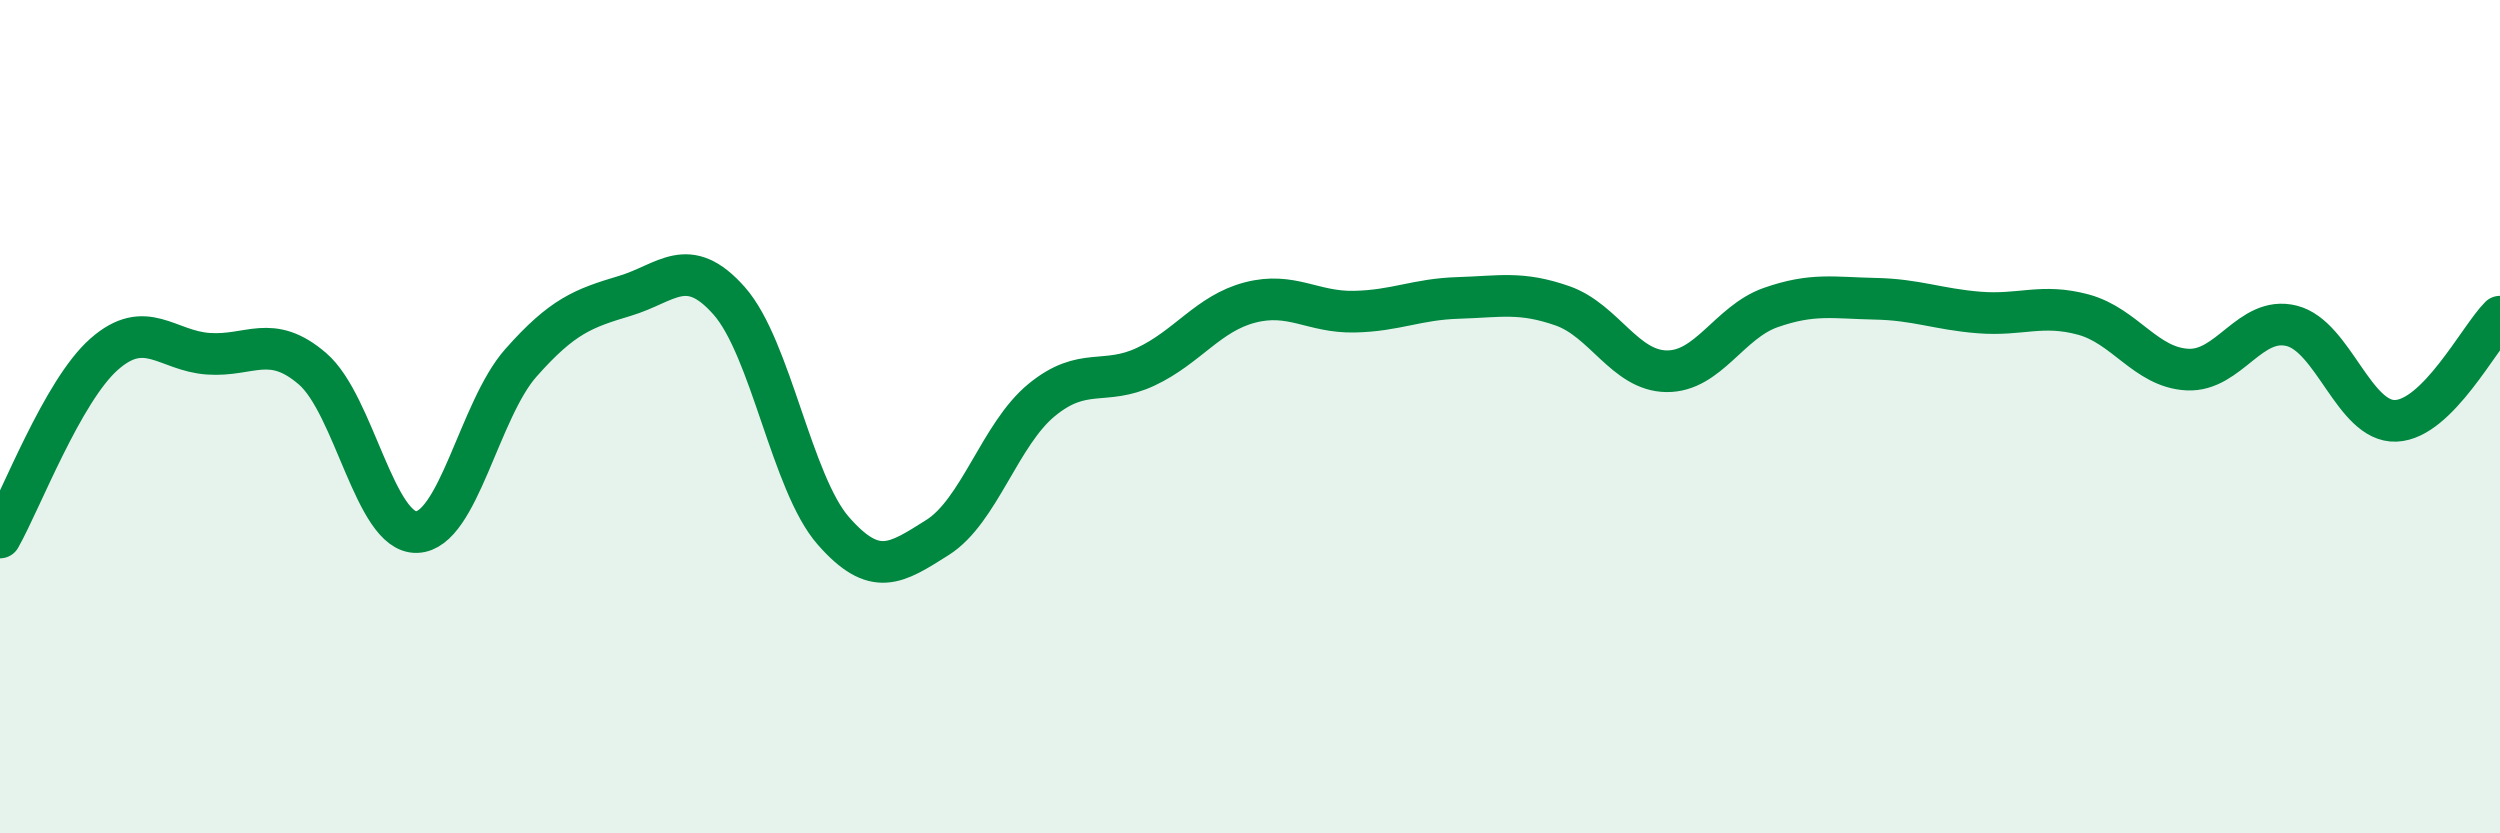
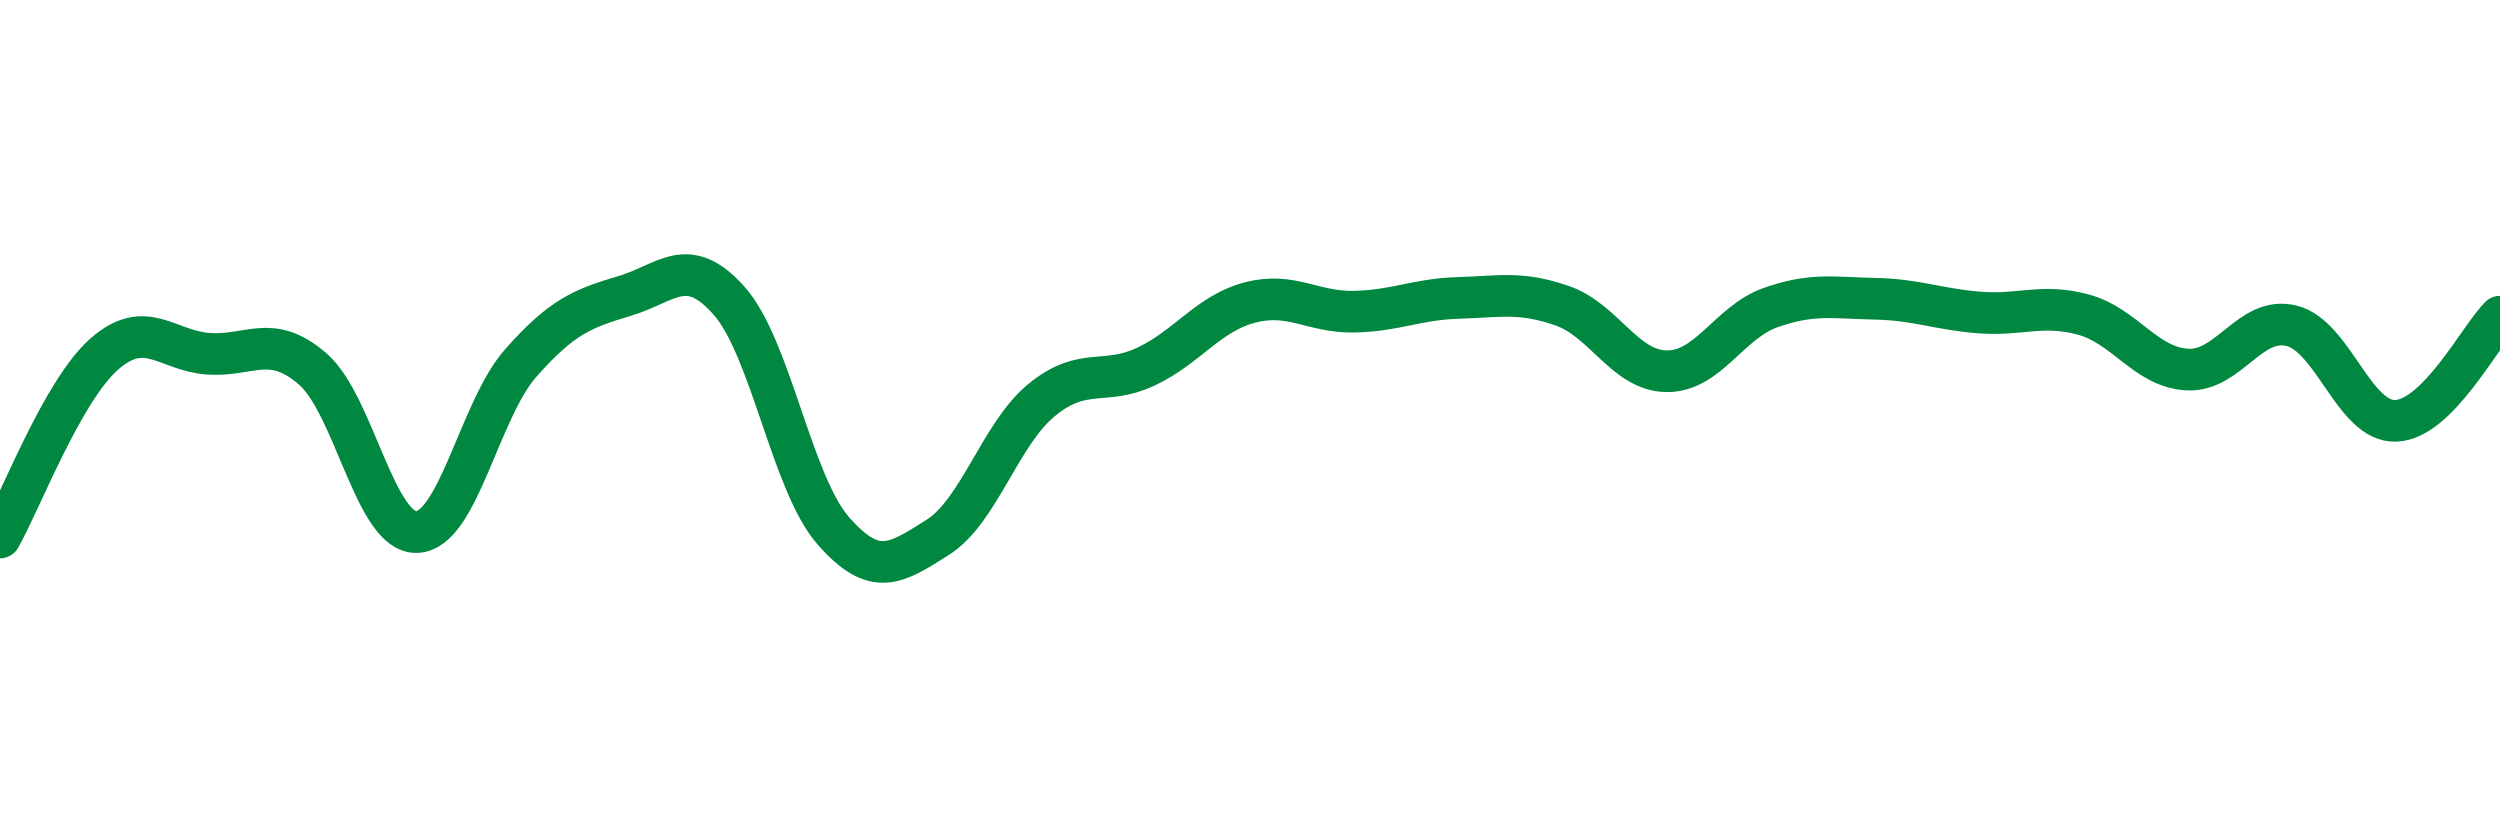
<svg xmlns="http://www.w3.org/2000/svg" width="60" height="20" viewBox="0 0 60 20">
-   <path d="M 0,12.9 C 0.5,12.02 1.5,9.38 2.5,8.5 C 3.5,7.62 4,8.42 5,8.49 C 6,8.56 6.5,7.99 7.5,8.85 C 8.5,9.71 9,12.8 10,12.77 C 11,12.74 11.5,9.84 12.5,8.71 C 13.5,7.58 14,7.4 15,7.1 C 16,6.8 16.5,6.09 17.5,7.22 C 18.5,8.35 19,11.6 20,12.74 C 21,13.88 21.5,13.53 22.5,12.9 C 23.5,12.27 24,10.42 25,9.6 C 26,8.78 26.5,9.27 27.5,8.8 C 28.5,8.33 29,7.52 30,7.26 C 31,7 31.5,7.5 32.5,7.48 C 33.5,7.46 34,7.18 35,7.15 C 36,7.12 36.5,6.99 37.5,7.34 C 38.5,7.69 39,8.9 40,8.91 C 41,8.92 41.5,7.73 42.5,7.38 C 43.5,7.03 44,7.15 45,7.17 C 46,7.19 46.5,7.42 47.5,7.5 C 48.5,7.58 49,7.28 50,7.55 C 51,7.82 51.5,8.82 52.5,8.87 C 53.5,8.92 54,7.57 55,7.82 C 56,8.07 56.5,10.14 57.5,10.1 C 58.5,10.06 59.5,8.1 60,7.6L60 20L0 20Z" fill="#008740" opacity="0.1" stroke-linecap="round" stroke-linejoin="round" />
  <path d="M 0,12.9 C 0.5,12.02 1.5,9.38 2.5,8.5 C 3.5,7.62 4,8.42 5,8.49 C 6,8.56 6.5,7.99 7.5,8.85 C 8.5,9.71 9,12.8 10,12.77 C 11,12.74 11.5,9.84 12.5,8.71 C 13.5,7.58 14,7.4 15,7.1 C 16,6.8 16.5,6.09 17.5,7.22 C 18.5,8.35 19,11.6 20,12.74 C 21,13.88 21.5,13.53 22.5,12.9 C 23.5,12.27 24,10.42 25,9.6 C 26,8.78 26.5,9.27 27.5,8.8 C 28.5,8.33 29,7.52 30,7.26 C 31,7 31.5,7.5 32.5,7.48 C 33.5,7.46 34,7.18 35,7.15 C 36,7.12 36.5,6.99 37.5,7.34 C 38.5,7.69 39,8.9 40,8.91 C 41,8.92 41.5,7.73 42.5,7.38 C 43.5,7.03 44,7.15 45,7.17 C 46,7.19 46.5,7.42 47.5,7.5 C 48.5,7.58 49,7.28 50,7.55 C 51,7.82 51.5,8.82 52.5,8.87 C 53.5,8.92 54,7.57 55,7.82 C 56,8.07 56.5,10.14 57.5,10.1 C 58.5,10.06 59.5,8.1 60,7.6" stroke="#008740" stroke-width="1" fill="none" stroke-linecap="round" stroke-linejoin="round" />
</svg>